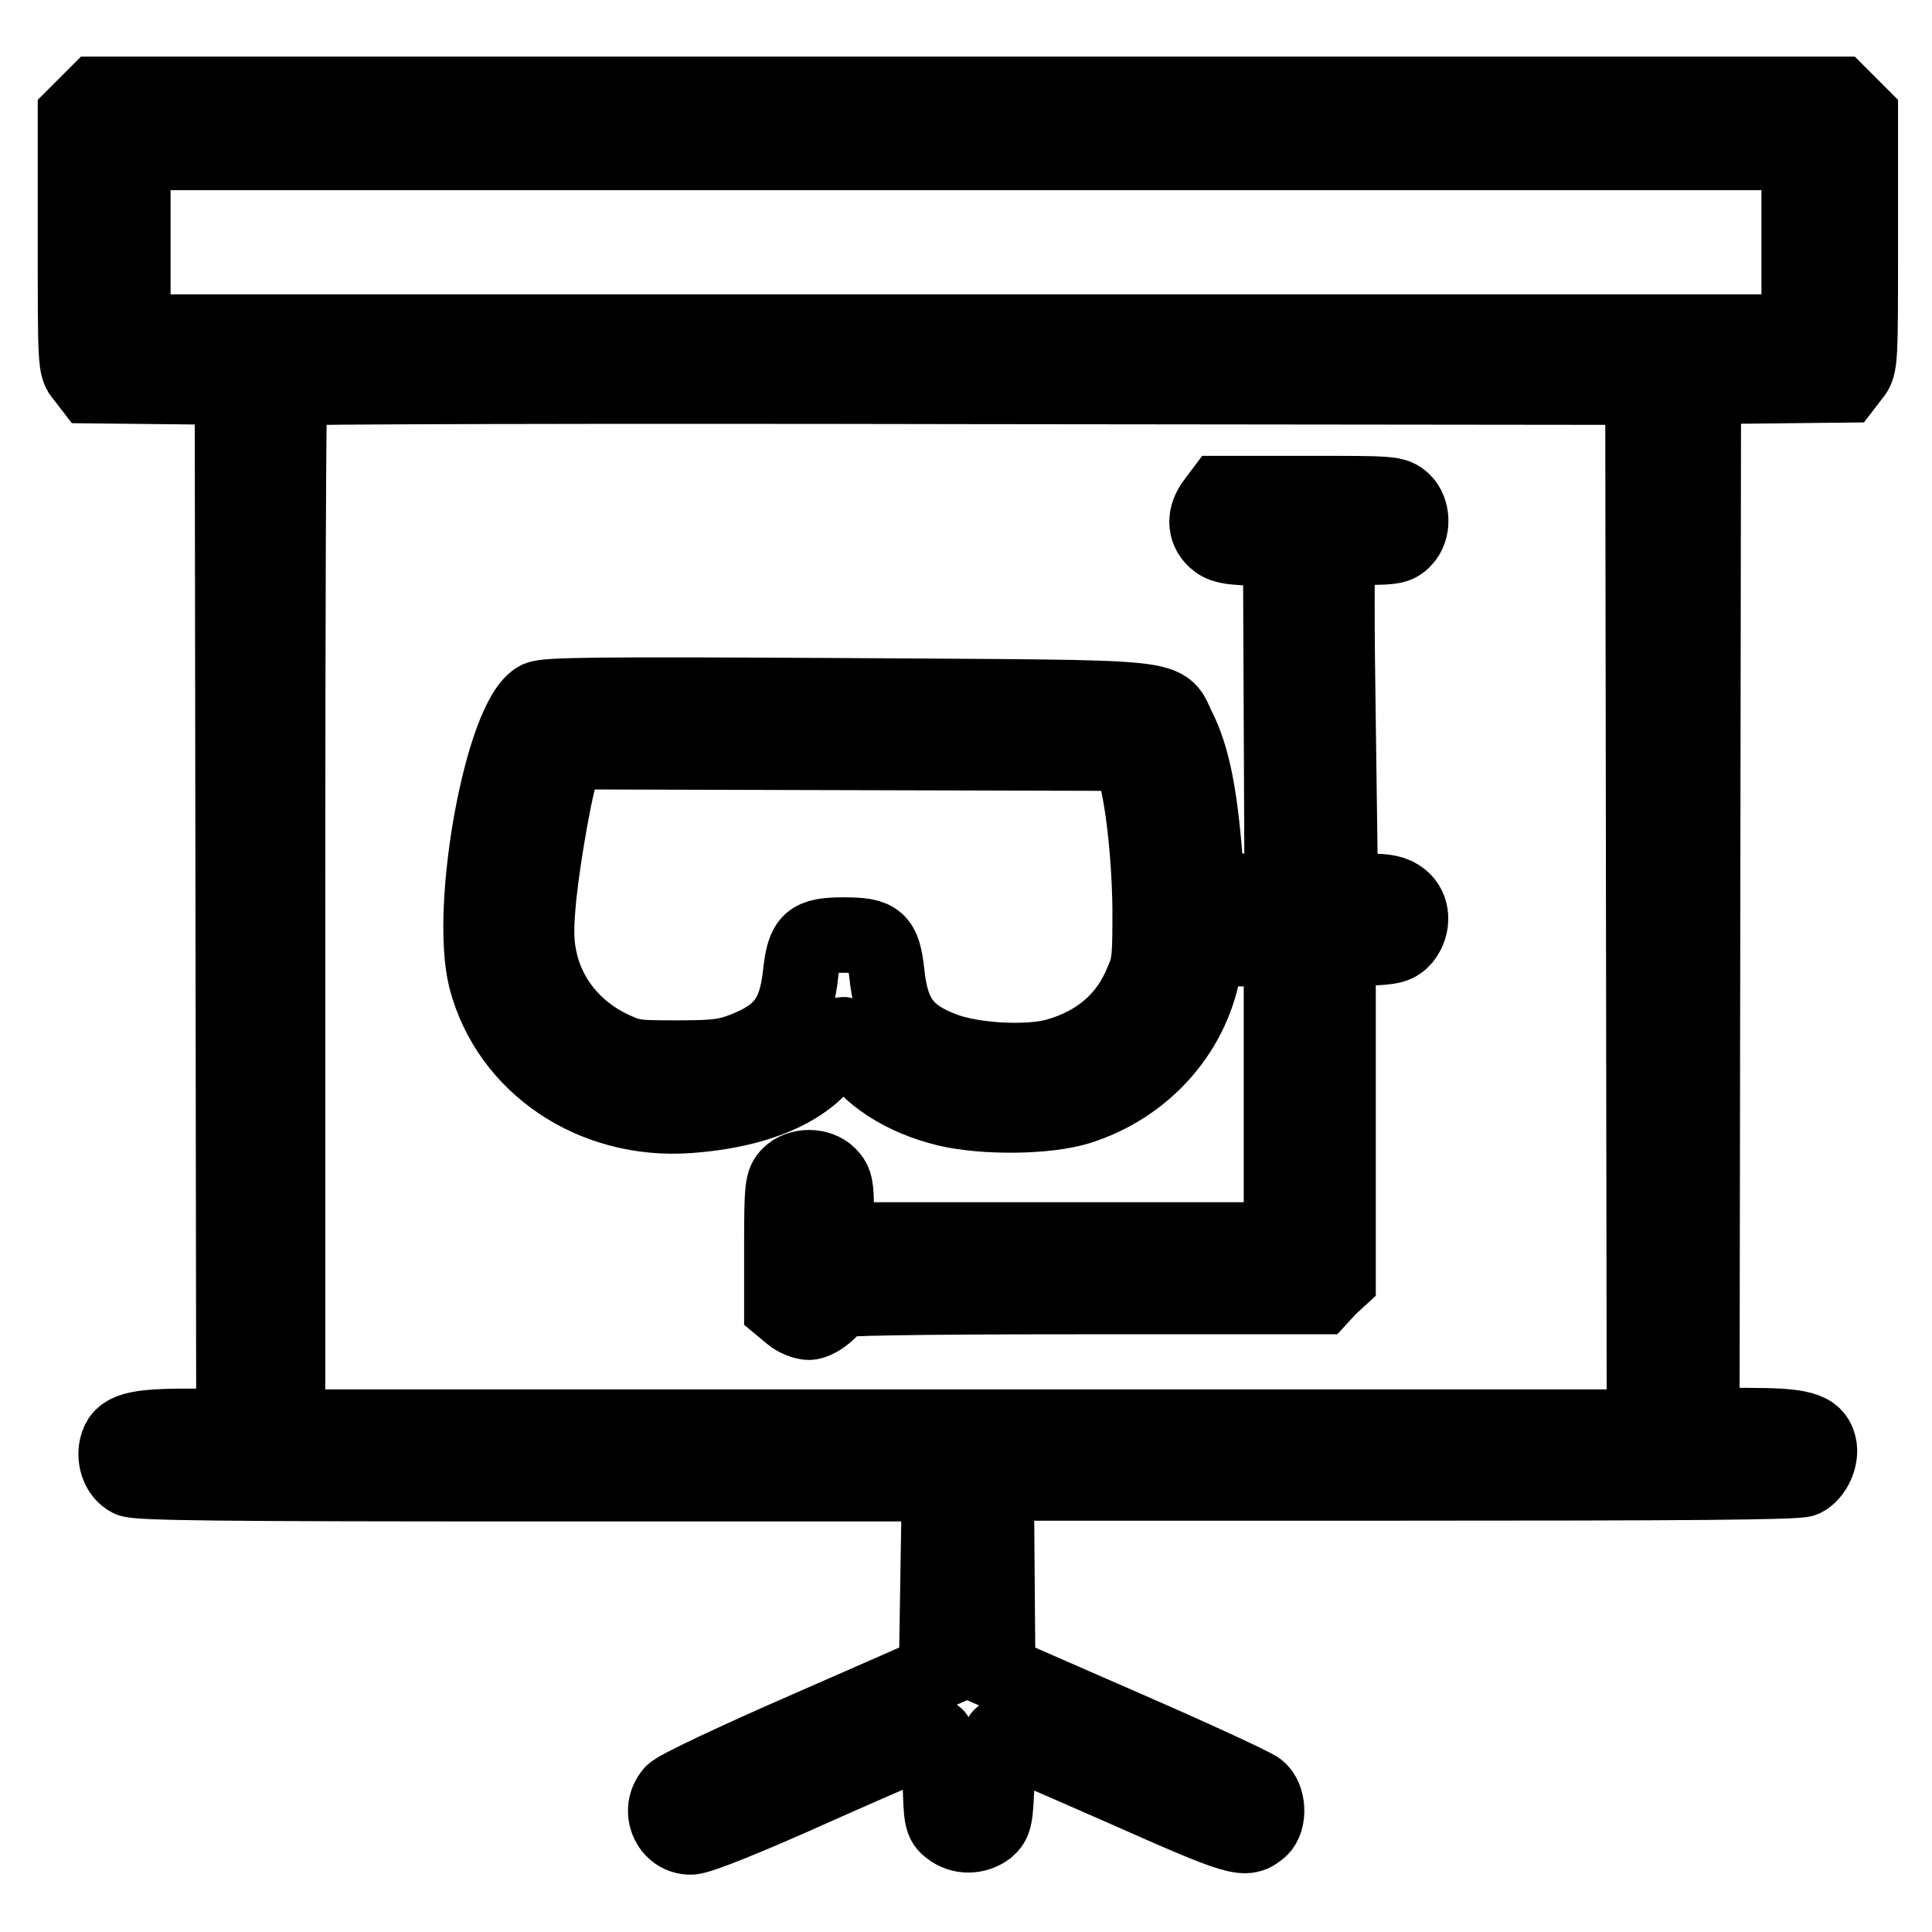
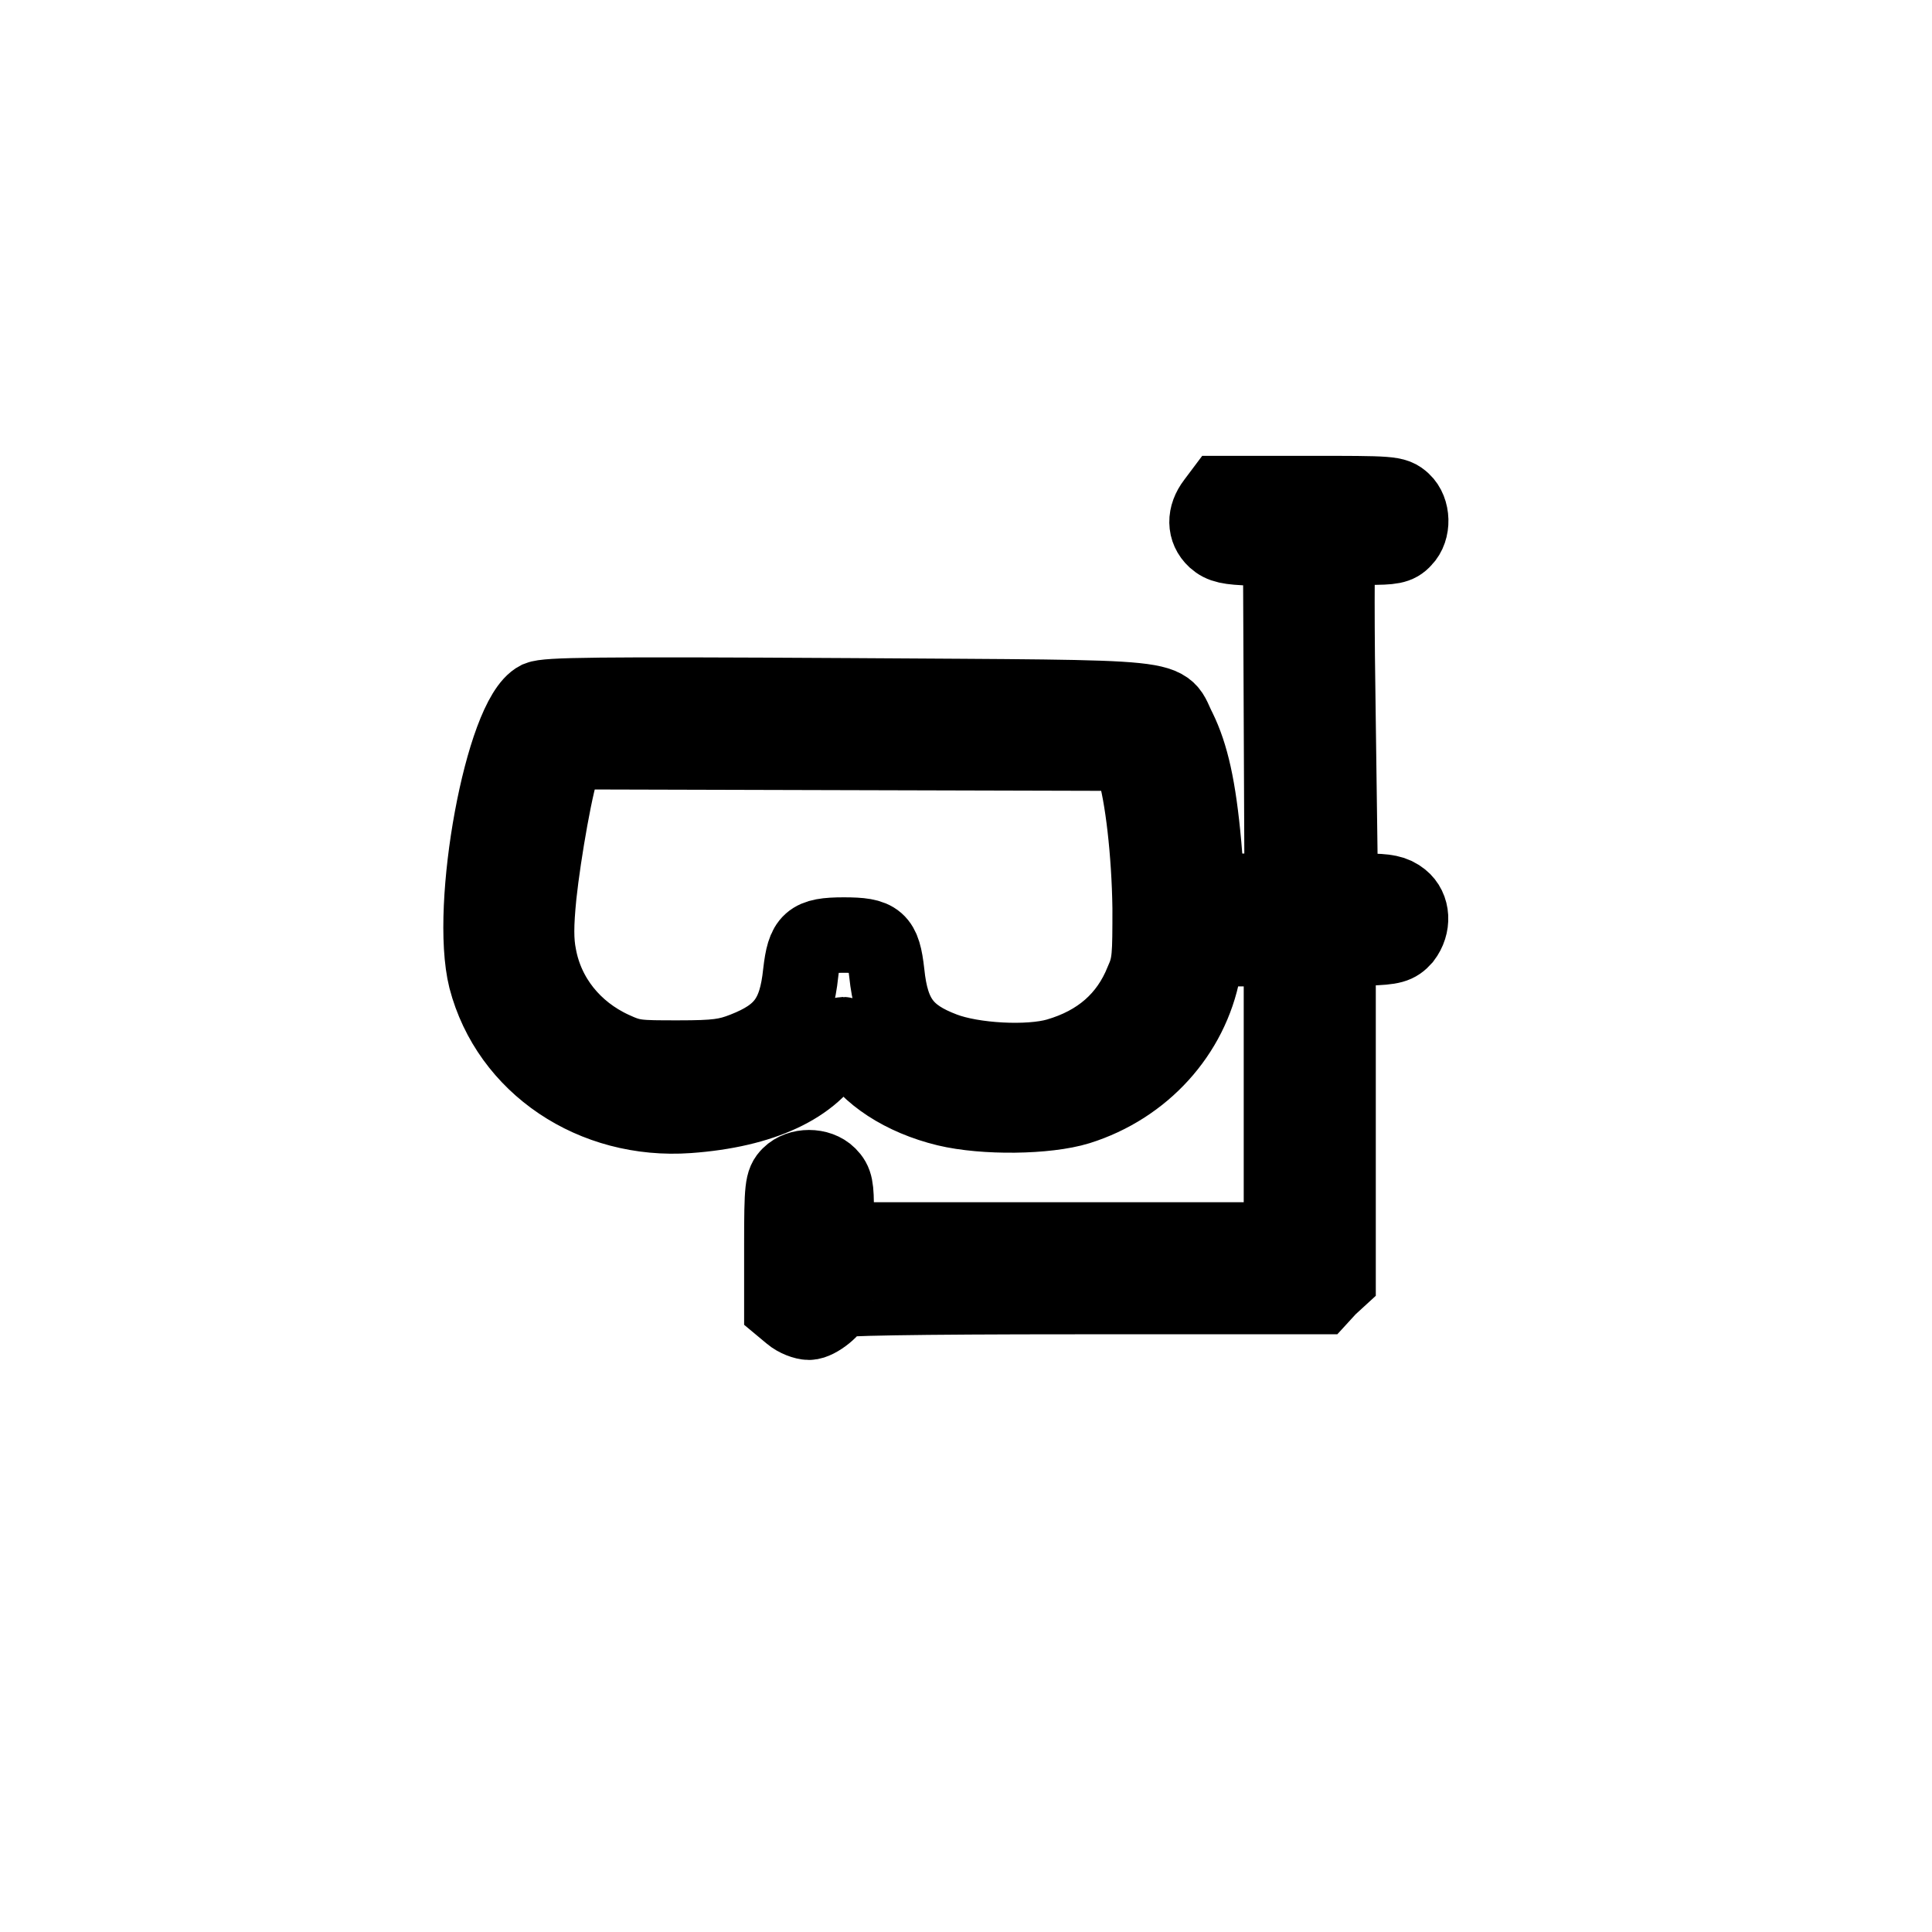
<svg xmlns="http://www.w3.org/2000/svg" version="1.1" x="0px" y="0px" viewBox="0 0 256 256" enable-background="new 0 0 256 256" xml:space="preserve">
  <g>
    <g>
      <g>
-         <path stroke-width="10" fill-opacity="0" stroke="#000000" d="M11.4,13.9L10,15.3V32c0,16,0,16.7,1,17.8l1,1.3l9.4,0.1l9.4,0.1l0.1,68.8l0.1,68.9h-6.2c-6.9,0-8.8,0.5-9.3,2.7c-0.4,1.7,0.3,3.6,1.7,4.3c1,0.5,12.6,0.6,54.2,0.6h53.1l-0.2,12.5l-0.2,12.5l-17.1,7.5c-9.4,4.1-17.5,7.9-17.9,8.5c-2,2.3-0.4,5.9,2.5,5.8c1,0,7.3-2.5,16.4-6.6c8.1-3.6,15.1-6.6,15.6-6.8c0.7-0.2,0.8,0.4,1,5.6c0.1,5.4,0.2,5.9,1.3,6.7c1.4,1.1,3.4,1.1,4.9,0c1-0.9,1.1-1.3,1.3-6.7c0.1-4.1,0.3-5.7,0.7-5.6c0.3,0.1,7.5,3.2,15.9,6.9c15.8,7,16.3,7.1,18.3,5.4c1.2-1.1,1.1-4.1-0.3-5.2c-0.6-0.5-8.6-4.2-17.8-8.2l-16.7-7.3l-0.1-12.6l-0.1-12.5h52.9c38.3,0,53.2-0.1,54.1-0.5c1.4-0.7,2.4-2.9,2-4.5c-0.5-2.1-2.4-2.6-9.3-2.6h-6.2l0.1-68.9l0.1-68.8l9.4-0.1l9.4-0.1l1-1.3c1-1.2,1-1.8,1-17.8V15.3l-1.4-1.4l-1.4-1.4H128H12.8L11.4,13.9z M238.4,32.1V44H128H17.6V32.1V20.2H128h110.4V32.1z M217.8,120.2l0.1,68.9H128H38.1v-68.7c0-37.8,0.1-68.8,0.3-69c0.1-0.2,40.6-0.3,89.8-0.2l89.5,0.1L217.8,120.2z" />
        <path stroke-width="10" fill-opacity="0" stroke="#000000" d="M160.9,66.6c-1.3,1.7-1.3,3.6,0.1,4.9c0.9,0.8,1.8,1,4.9,1.1l3.8,0.1l0.1,22.7l0.1,22.7H165H160l-0.5-6.1c-0.7-7.8-1.7-12-3.3-15.3c-2.4-4.6,1.7-4.2-43.6-4.5c-34.2-0.2-40.1-0.1-41.3,0.4c-4.7,2.4-9.3,27.5-6.9,37.1c3,11.5,14.2,19,26.8,18.1c9.8-0.7,16.6-3.9,19.3-9c0.5-1,1-1.7,1.2-1.7c0.1,0,0.7,0.8,1.2,1.7c2,3.6,6.7,6.7,12.5,8.1c5,1.2,13.3,1.1,17.5-0.2c8.6-2.7,14.9-9.7,16.5-18.1l0.6-2.9h4.9h4.9v19.3v19.3h-29.5h-29.5v-3.8c0-3.2-0.1-3.9-1-4.8c-1.3-1.3-3.9-1.3-5.2,0c-0.9,0.9-1,1.6-1,9.2v8.3l1.2,1c0.7,0.6,1.8,1,2.4,1c1.1,0,3.5-1.9,3.5-2.9c0-0.3,10.1-0.5,32.1-0.5h32.2l1.1-1.2l1.2-1.1v-21.8v-21.9l3.9-0.2c3.3-0.1,3.9-0.3,4.8-1.3c1.3-1.7,1.2-4-0.3-5.2c-1-0.8-2-1-4.7-1h-3.4l-0.3-22.4c-0.2-12.3-0.2-22.6,0-22.8c0.1-0.2,2-0.4,4-0.4c3.1,0,3.9-0.1,4.7-1c1.3-1.3,1.2-3.9-0.1-5.1c-1.1-1-1.5-1-12.6-1h-11.5L160.9,66.6z M150.3,101.8c1.1,3.5,2,11.2,2.1,18.5c0,6.3,0,7.5-1,9.7c-2,5-5.8,8.3-11.3,9.9c-3.8,1.1-11.2,0.7-15.1-0.8c-5-1.9-6.9-4.3-7.5-10.2c-0.5-4.4-1.2-5-5.7-5c-4.5,0-5.2,0.7-5.7,5c-0.6,5.8-2.4,8.2-7.5,10.2c-2.3,0.9-3.7,1.1-8.7,1.1c-5.5,0-6.1,0-8.7-1.2c-5.2-2.4-8.8-6.9-9.8-12.3c-0.4-2-0.4-4.1,0-8.1c0.6-5.6,2.3-15.4,3.3-17.7l0.5-1.3l37.2,0.1l37.3,0.1L150.3,101.8z" />
      </g>
    </g>
  </g>
</svg>